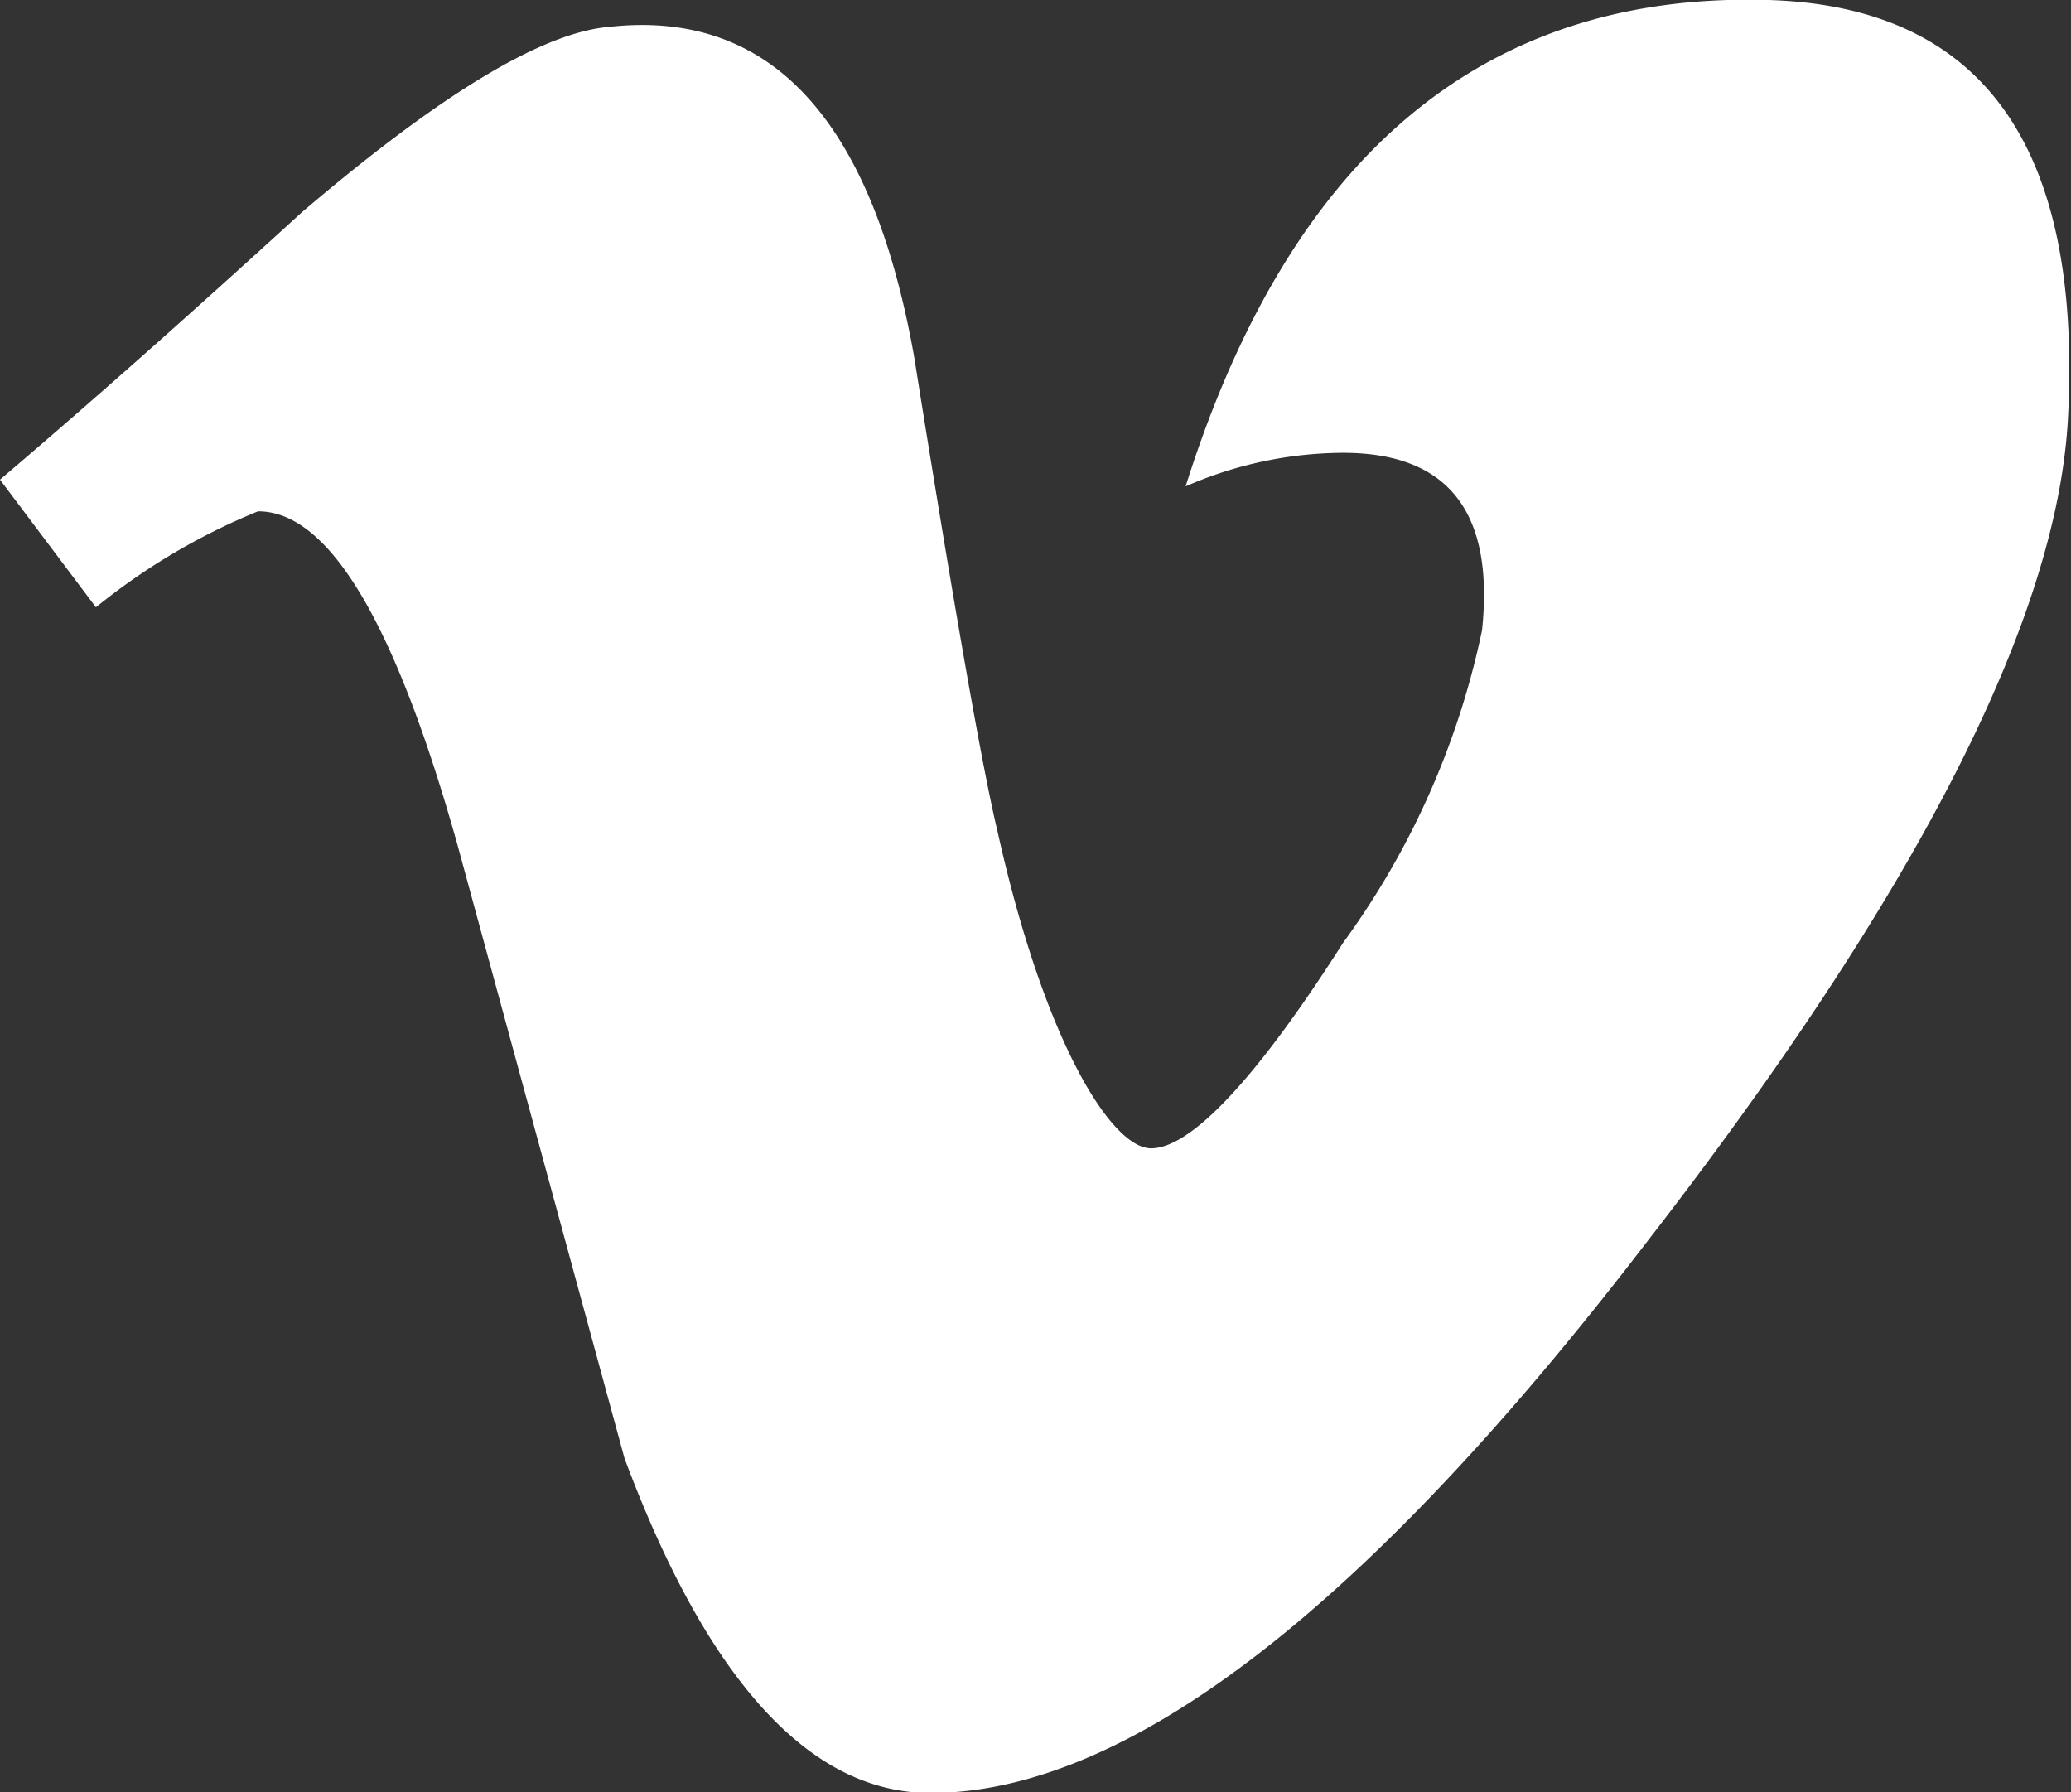
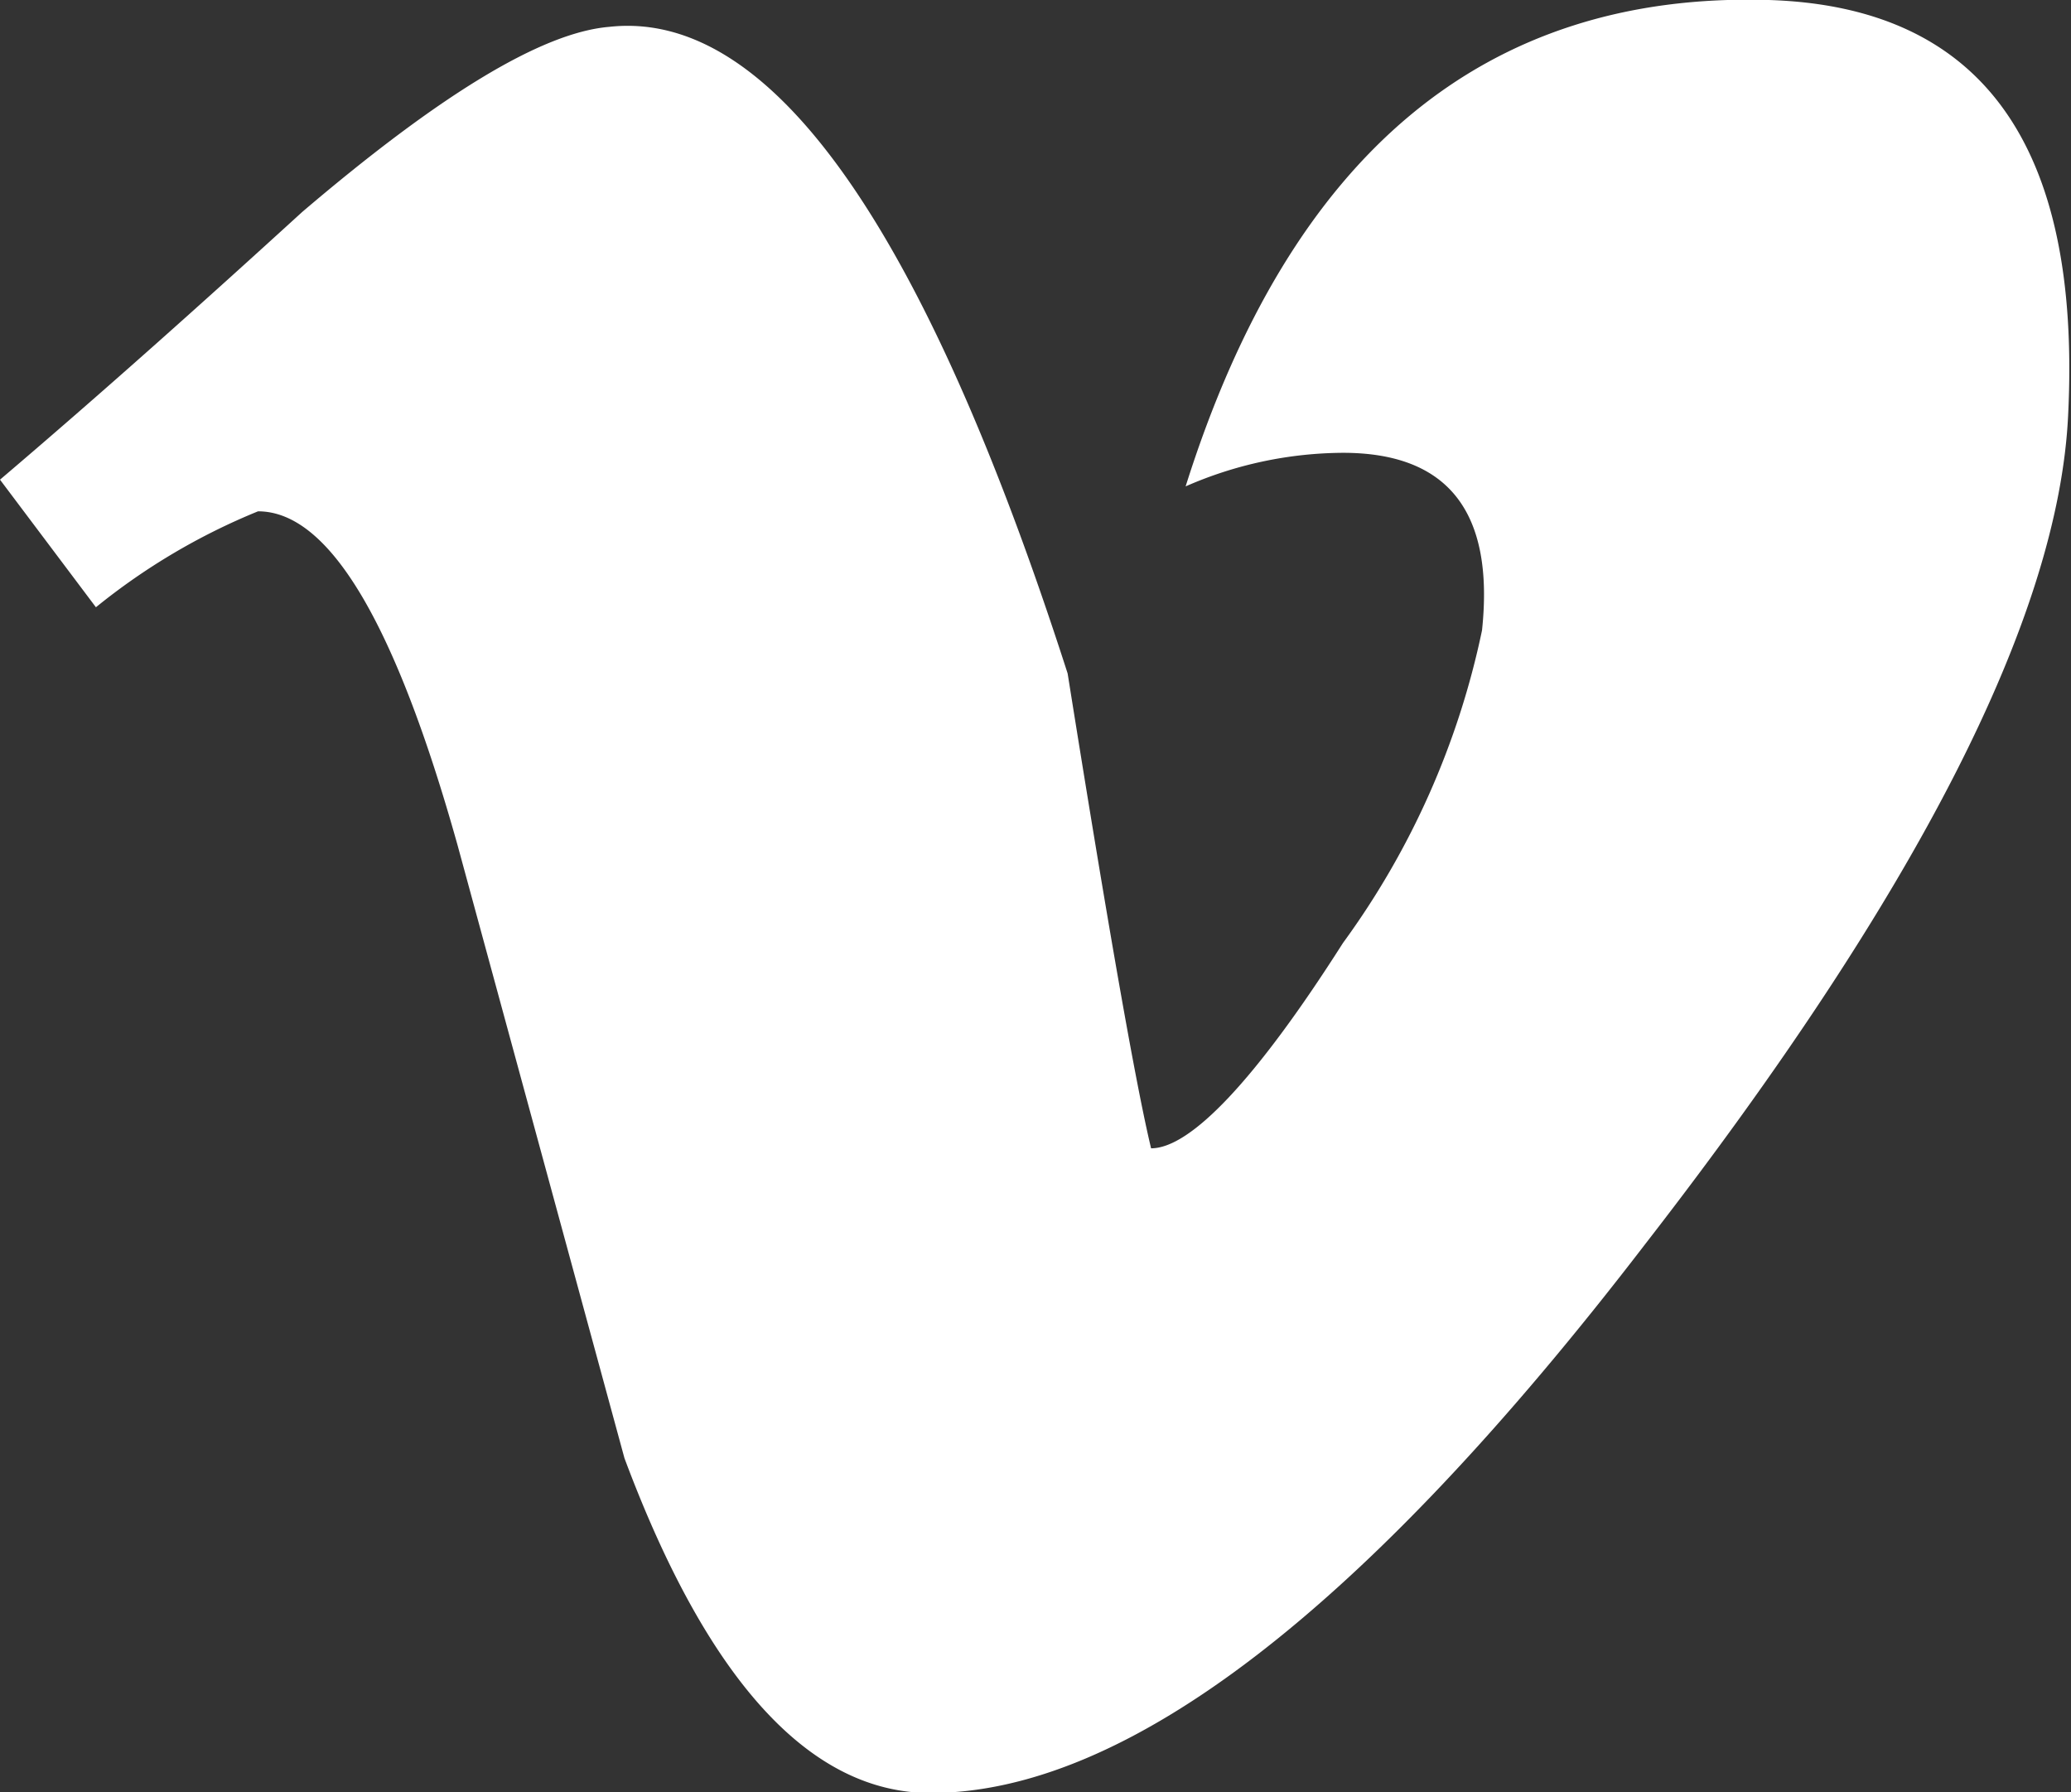
<svg xmlns="http://www.w3.org/2000/svg" width="21.59" height="18.68" viewBox="0 0 21.59 18.68">
  <rect x="0" y="0" width="21.59" height="18.68" fill="#333333" stroke="none" />
  <defs>
    <style>.cls-1{fill:#fff;}</style>
  </defs>
  <g id="Layer_2" data-name="Layer 2">
    <g id="Capa_1" data-name="Capa 1">
-       <path class="cls-1" d="M18.44,0Q14-.13,12.36,5.07A4.13,4.13,0,0,1,14,4.72c1.1,0,1.58.62,1.45,1.85A8.45,8.45,0,0,1,14,9.83c-.91,1.43-1.59,2.14-2,2.14s-1.11-1.1-1.6-3.3q-.24-1-.87-4.95Q8.87,0,6.35.28C5.64.34,4.57,1,3.15,2.21,2.12,3.15,1.07,4.09,0,5L1,6.33a6.68,6.68,0,0,1,1.69-1c.74,0,1.43,1.16,2.08,3.48l1.74,6.39c.87,2.33,1.94,3.49,3.19,3.49q3.06,0,7.45-5.72,4.26-5.49,4.41-8.64C21.7,1.51,20.66.07,18.44,0Z" />
+       <path class="cls-1" d="M18.44,0Q14-.13,12.36,5.07A4.13,4.13,0,0,1,14,4.72c1.1,0,1.58.62,1.45,1.85A8.45,8.45,0,0,1,14,9.83c-.91,1.43-1.59,2.14-2,2.14q-.24-1-.87-4.95Q8.87,0,6.35.28C5.64.34,4.57,1,3.15,2.21,2.12,3.15,1.07,4.09,0,5L1,6.33a6.68,6.68,0,0,1,1.69-1c.74,0,1.43,1.16,2.08,3.48l1.74,6.39c.87,2.33,1.94,3.49,3.19,3.49q3.06,0,7.45-5.72,4.26-5.49,4.41-8.64C21.7,1.51,20.66.07,18.44,0Z" />
    </g>
  </g>
</svg>